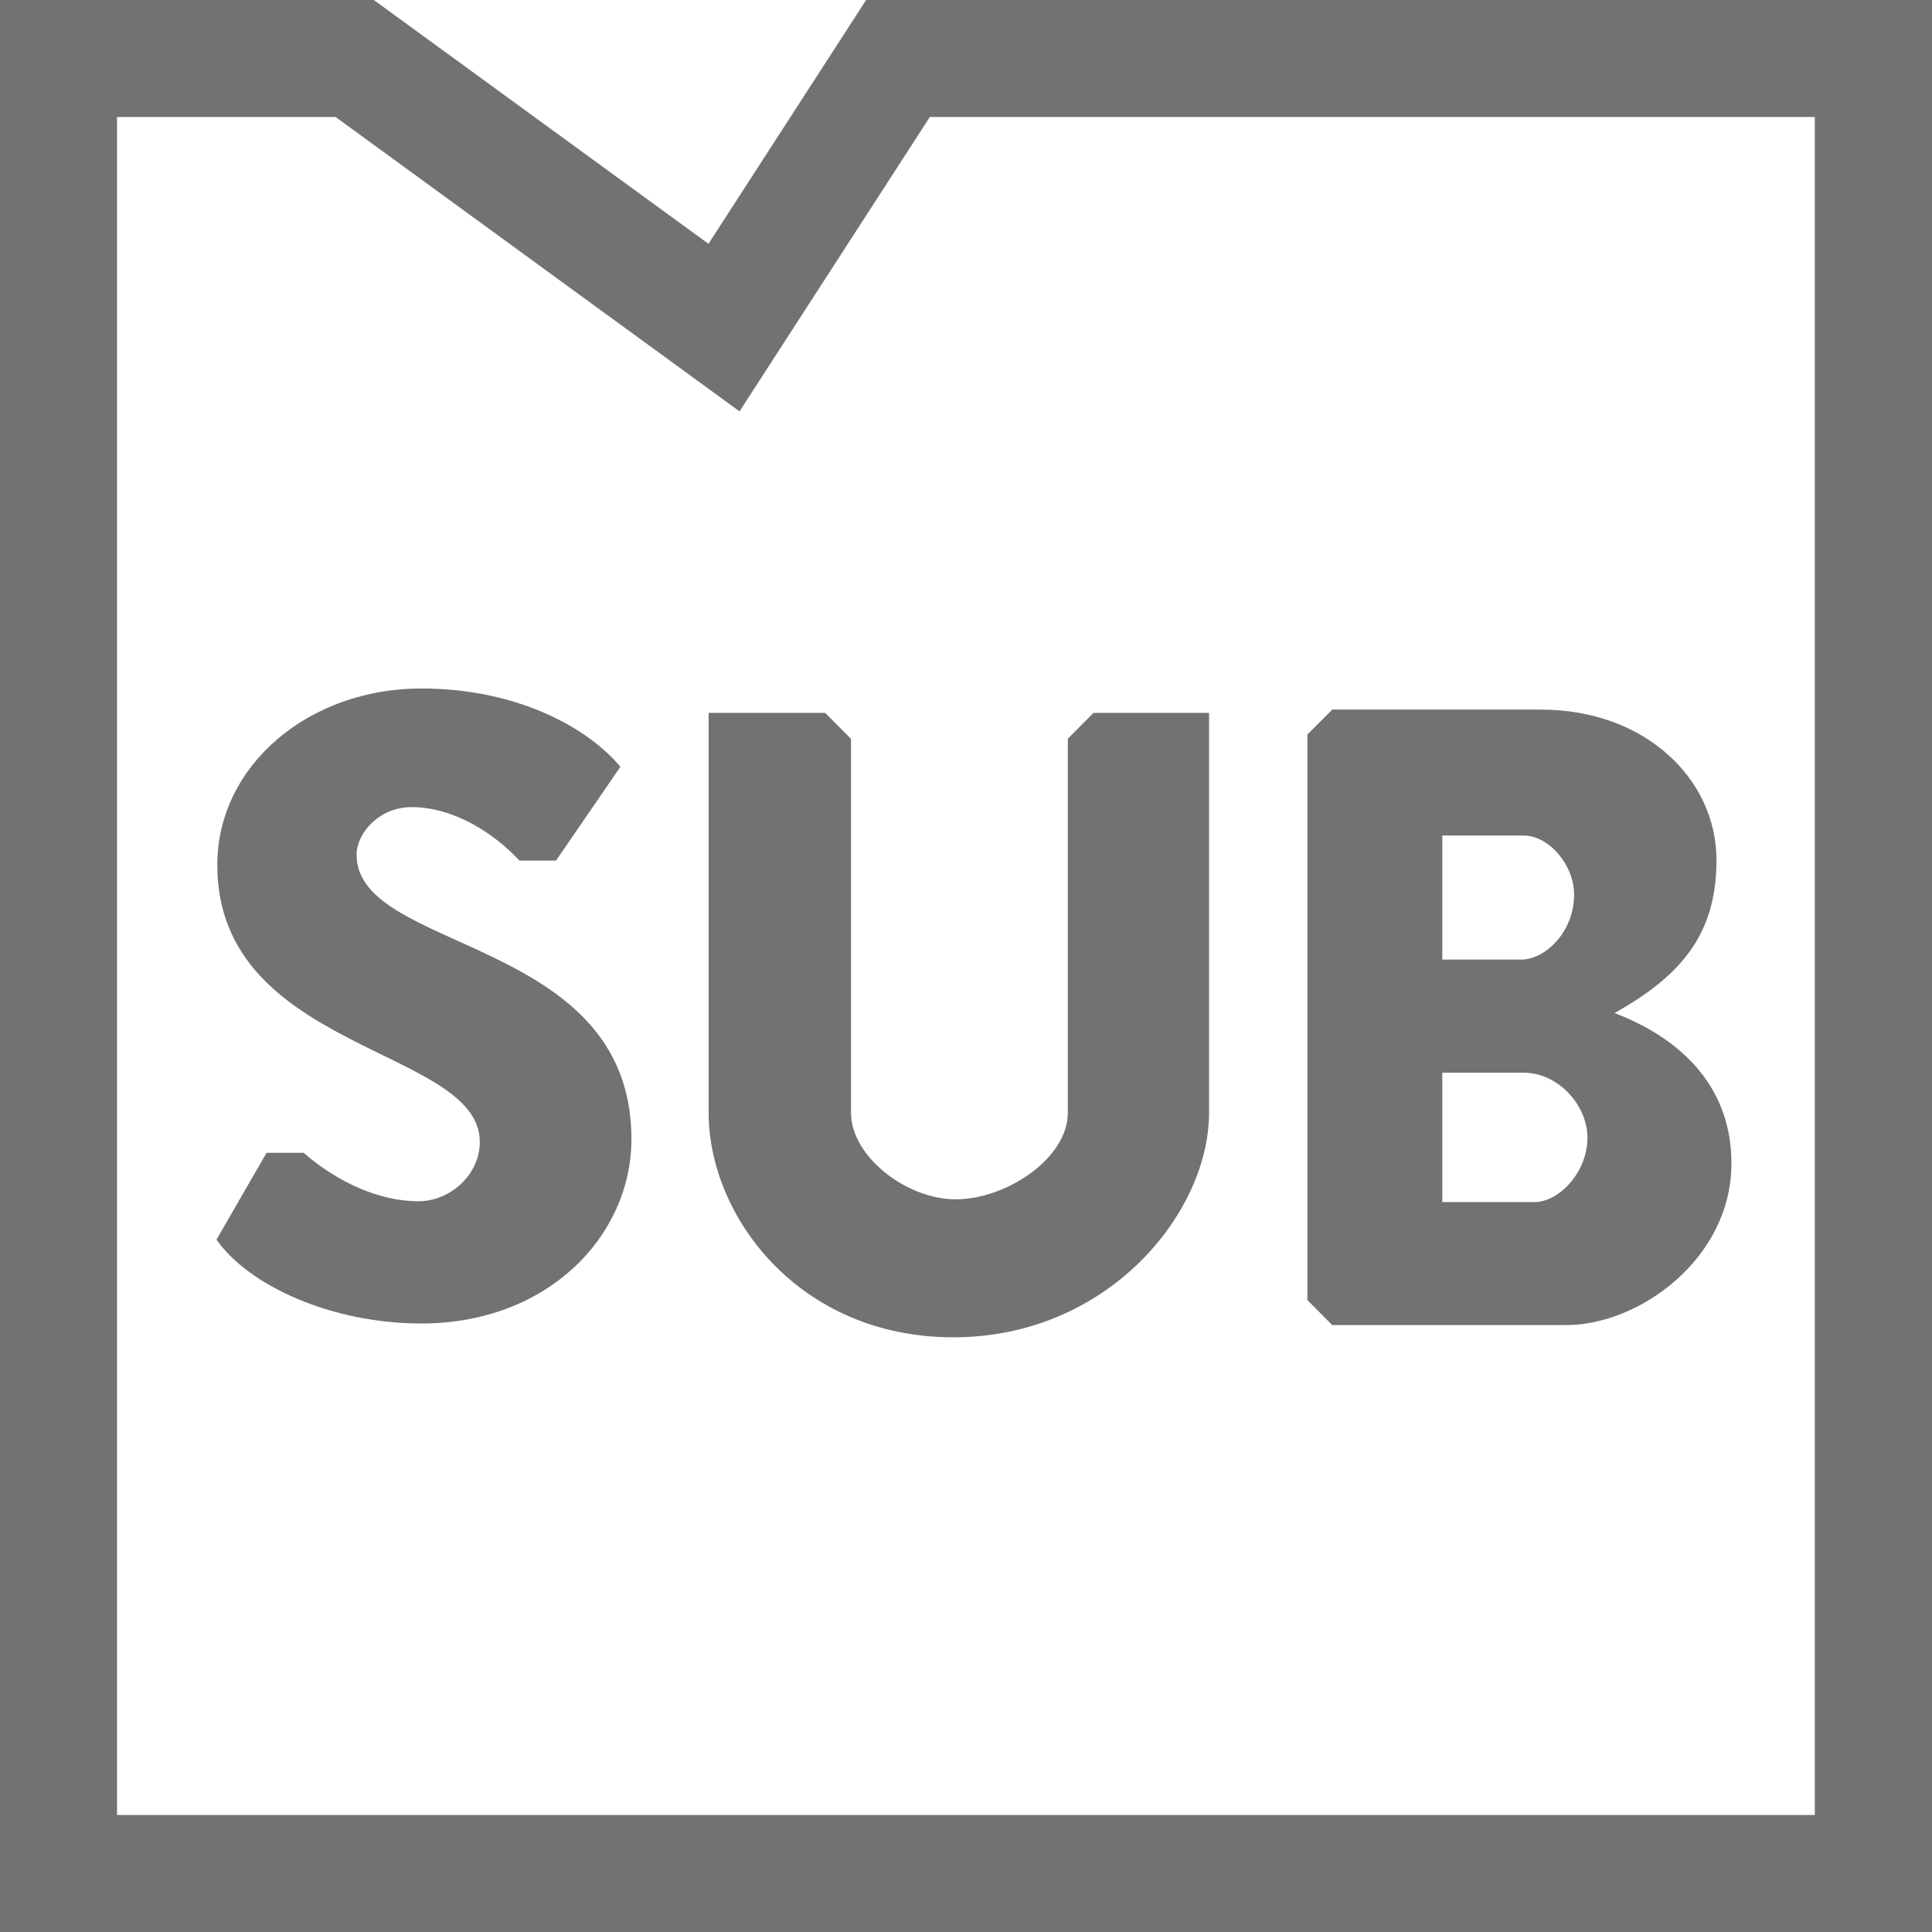
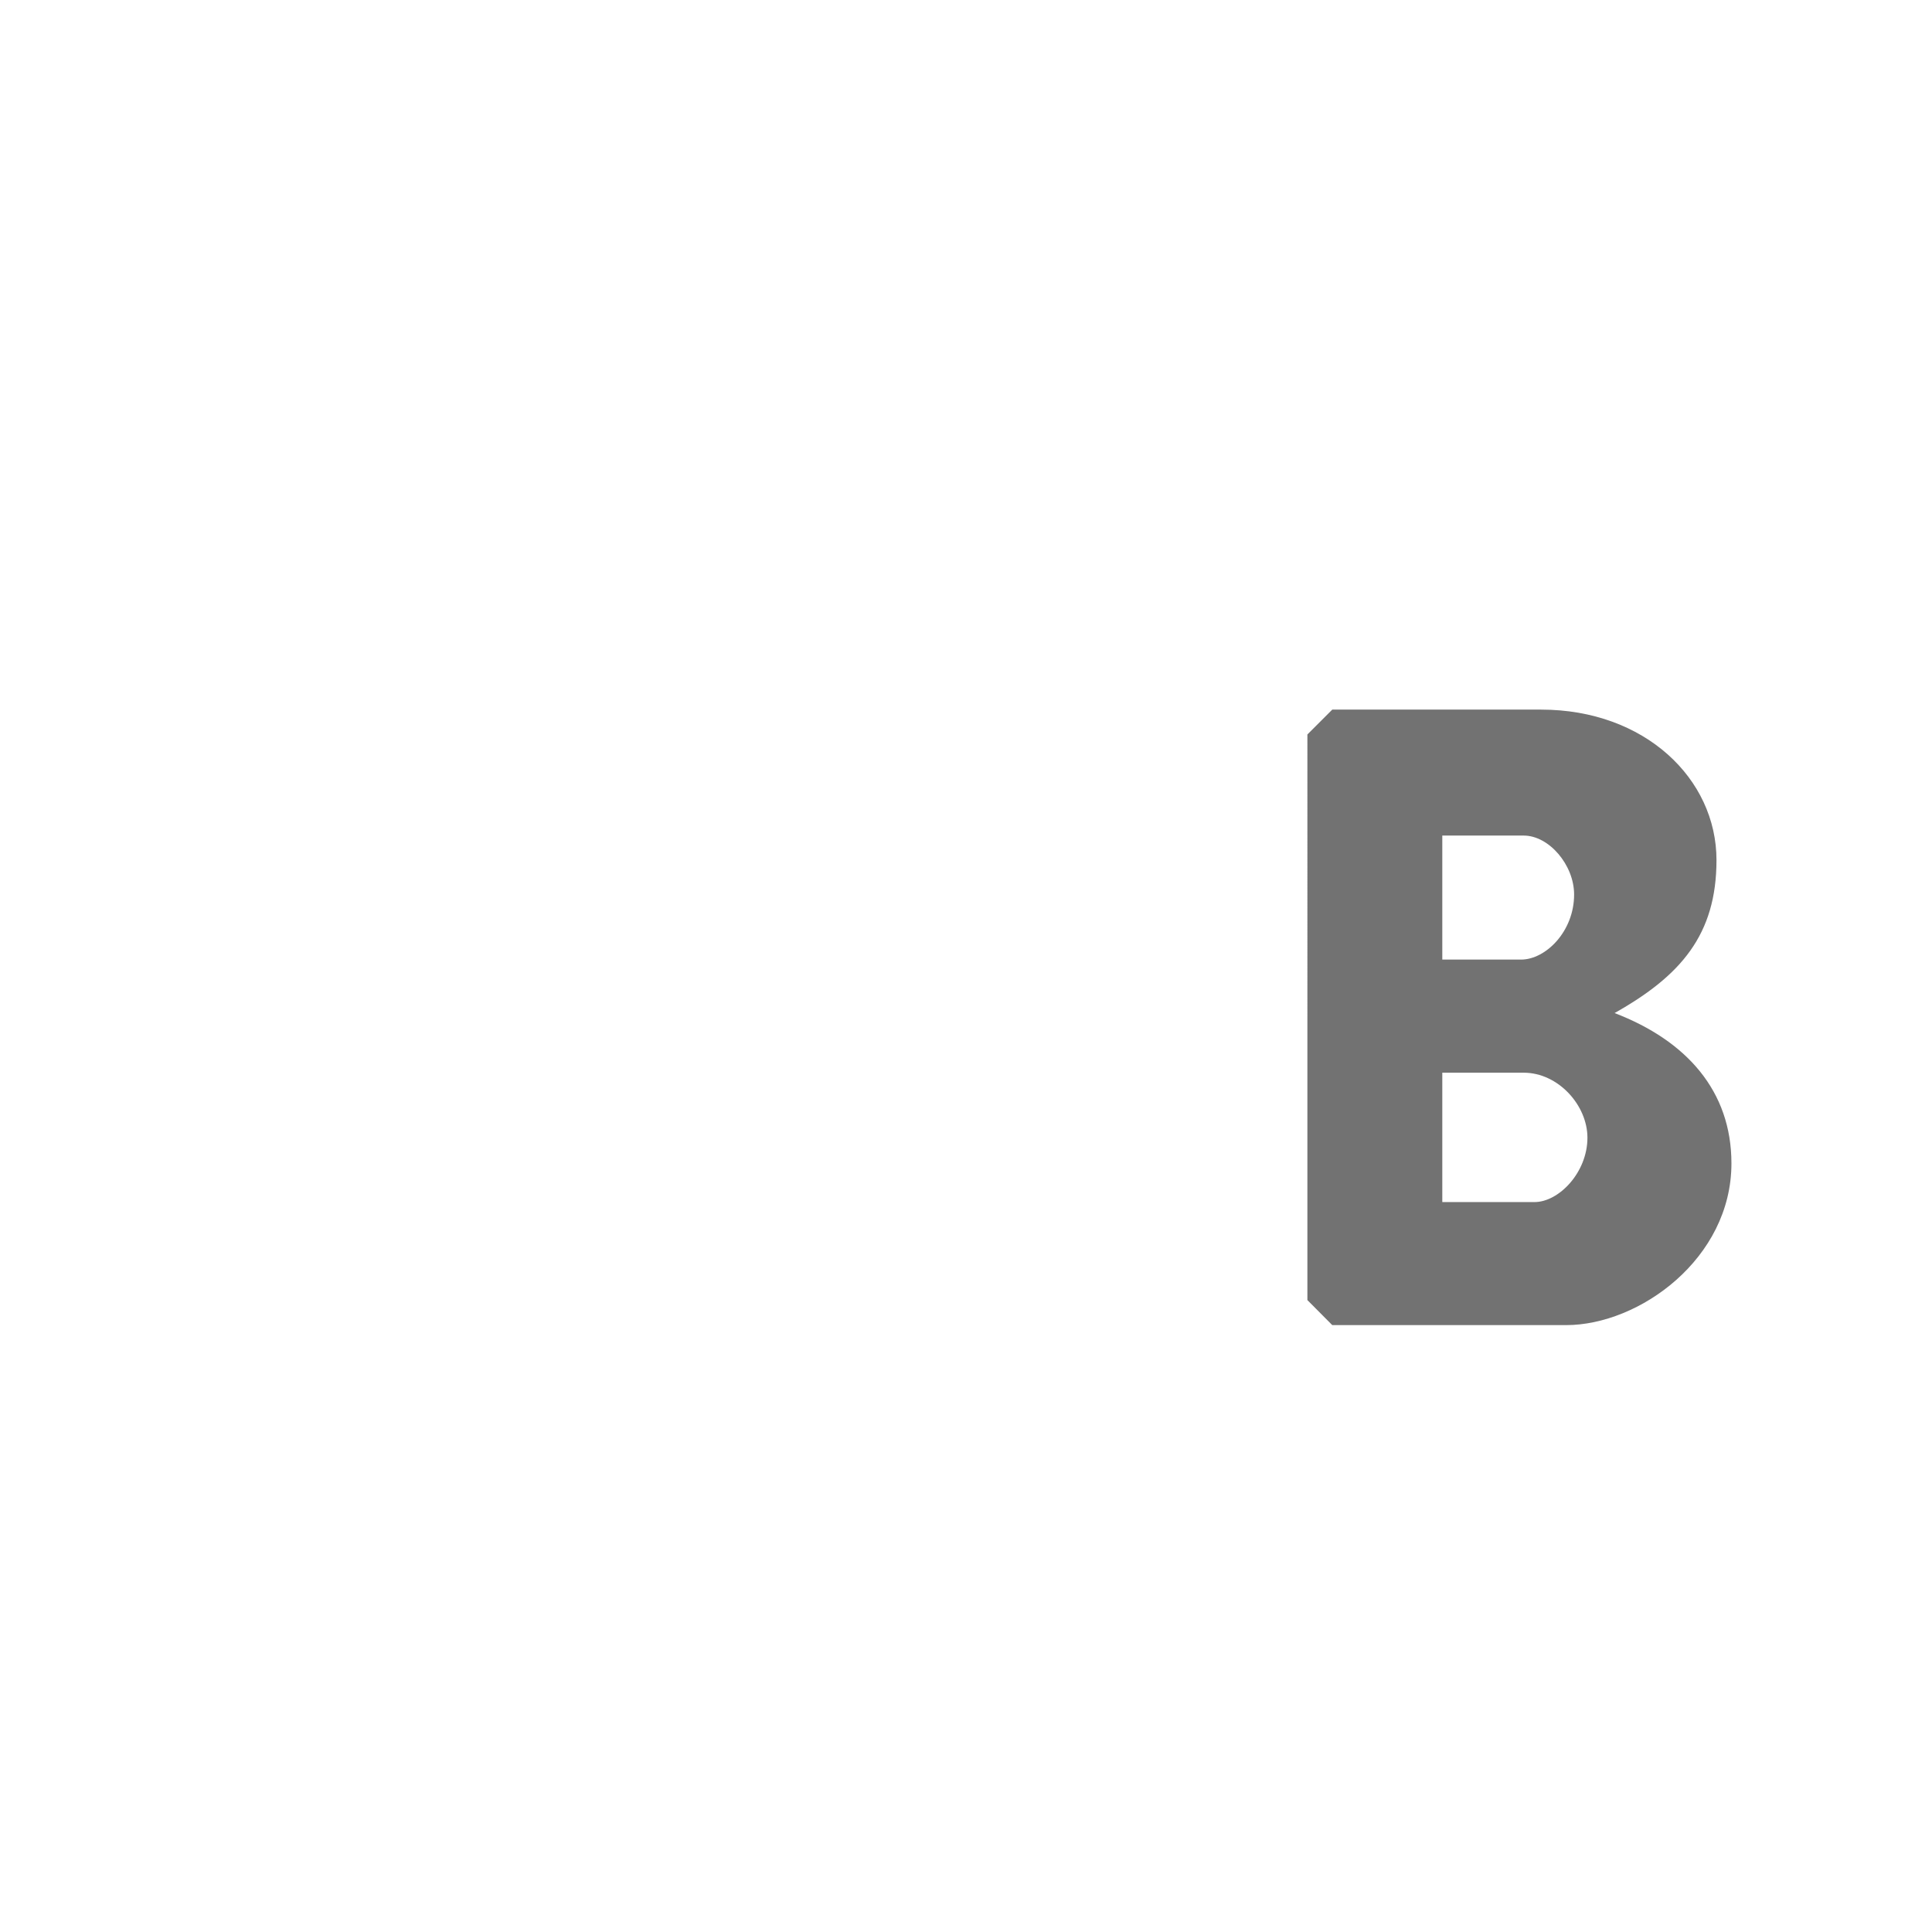
<svg xmlns="http://www.w3.org/2000/svg" version="1.1" id="Capa_1" x="0px" y="0px" viewBox="0 0 118.87 118.87" style="enable-background:new 0 0 118.87 118.87;" xml:space="preserve">
  <style type="text/css">
	.st0{fill:#727272;}
</style>
  <g>
-     <path class="st0" d="M111.66,7.2v104.47H7.2V7.2h13.45L45.5,25.31L57.21,7.2H111.66 M118.87,0H53.29l-9.7,15L23,0H0v118.87h118.87   V0L118.87,0z" />
    <g>
-       <path class="st0" d="M25.92,42.36c-6.92,0-12.55,4.73-12.55,10.86c0,11.51,16.15,11.22,16.15,17.04c0,2.05-1.86,3.65-3.77,3.65    c-2.36,0-4.92-1.12-7.07-2.98H16.4l-3.08,5.34c1.97,2.82,7.05,5.16,12.61,5.16c7.77,0,12.92-5.38,12.92-11.35    c0-12.49-16.91-11.43-16.91-17.49c0-1.32,1.38-2.93,3.38-2.93c2.56,0,5.03,1.56,6.64,3.29h2.25l3.96-5.77    C36.33,44.94,32.03,42.36,25.92,42.36z" />
-       <path class="st0" d="M50.77,43.86H43.6v24.6c0,6.38,5.56,13.82,15.06,13.82c9.5,0,15.73-7.64,15.73-13.82v-24.6h-7.11l-1.58,1.59    v23.01c0,2.83-3.81,5.33-6.9,5.33c-3.02,0-6.44-2.63-6.44-5.33v-23L50.77,43.86z" />
      <path class="st0" d="M81.97,43.66h12.85c6.37,0,10.79,4.25,10.79,9.26c0,4.59-2.2,7.12-6.27,9.41c4.43,1.7,7.19,4.8,7.19,9.25    c0,5.86-5.67,9.95-10.17,9.95H81.97l-1.53-1.54V45.19L81.97,43.66z M88.74,51.41v7.63h4.85c1.51,0,3.26-1.73,3.26-4    c0-1.83-1.55-3.63-3.1-3.63H88.74z M88.74,66.01v7.95h5.67c1.51,0,3.26-1.83,3.26-3.96c0-2-1.8-4-3.92-4H88.74z" />
    </g>
  </g>
</svg>